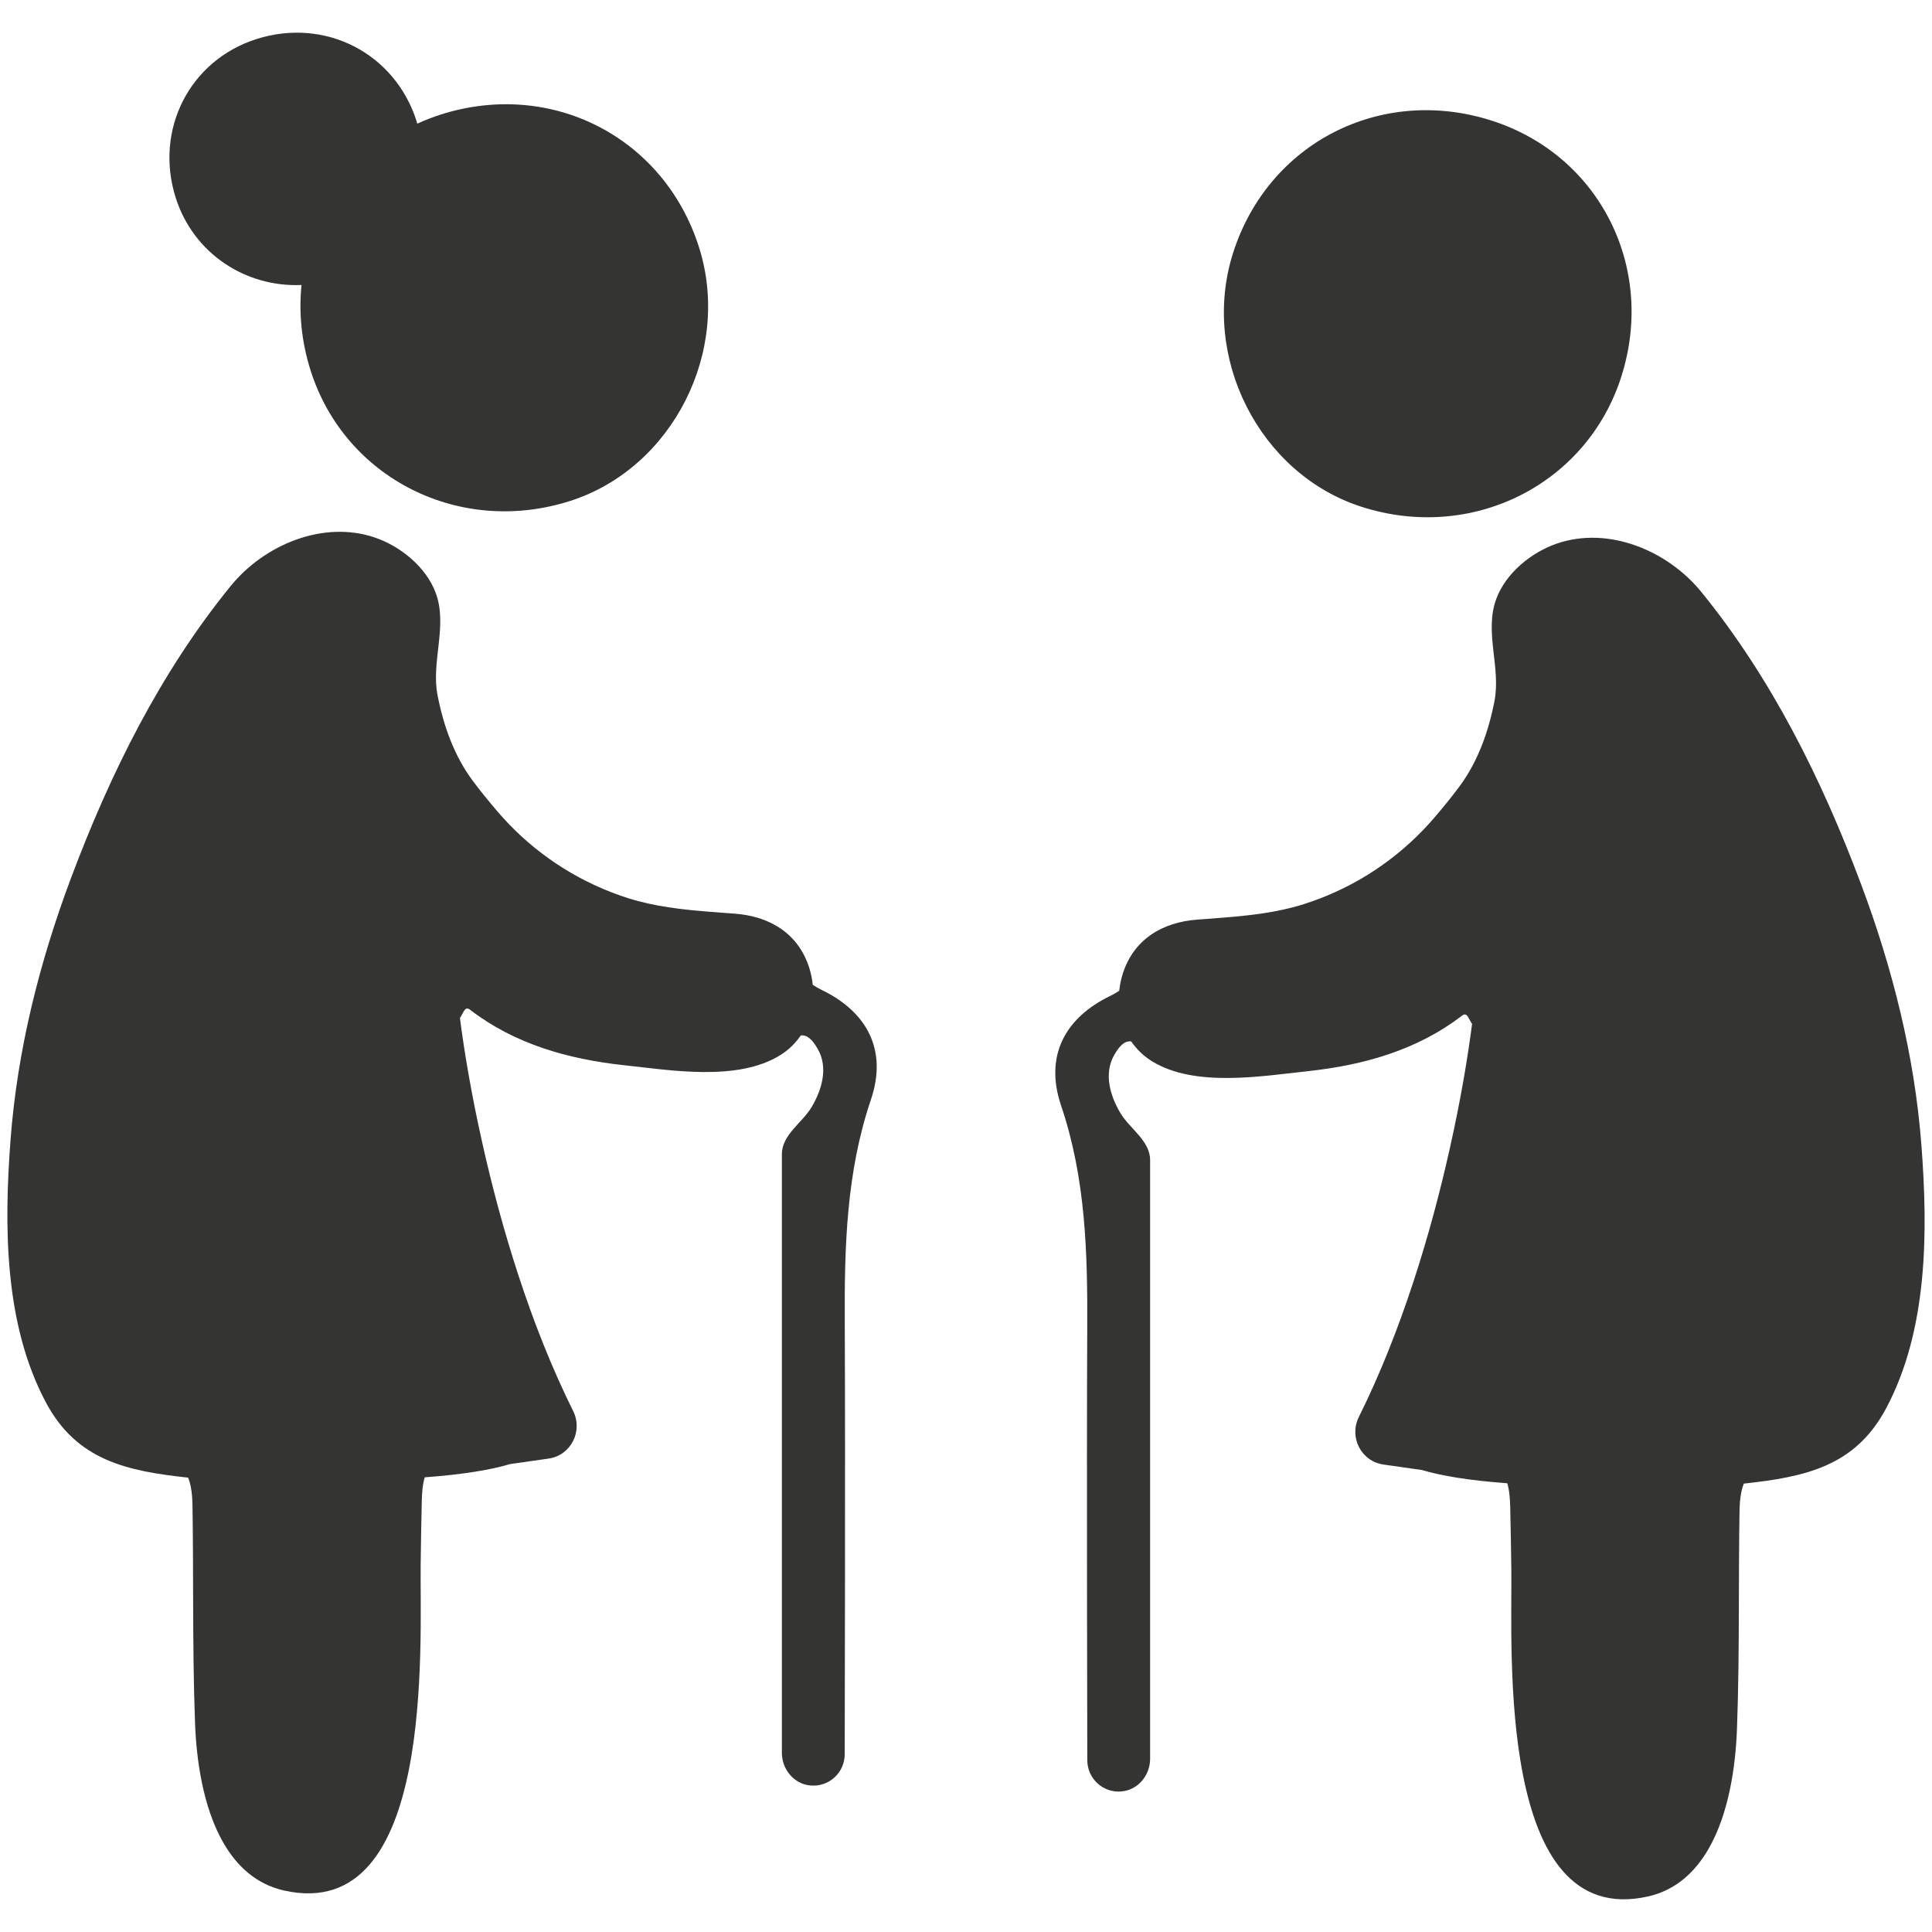
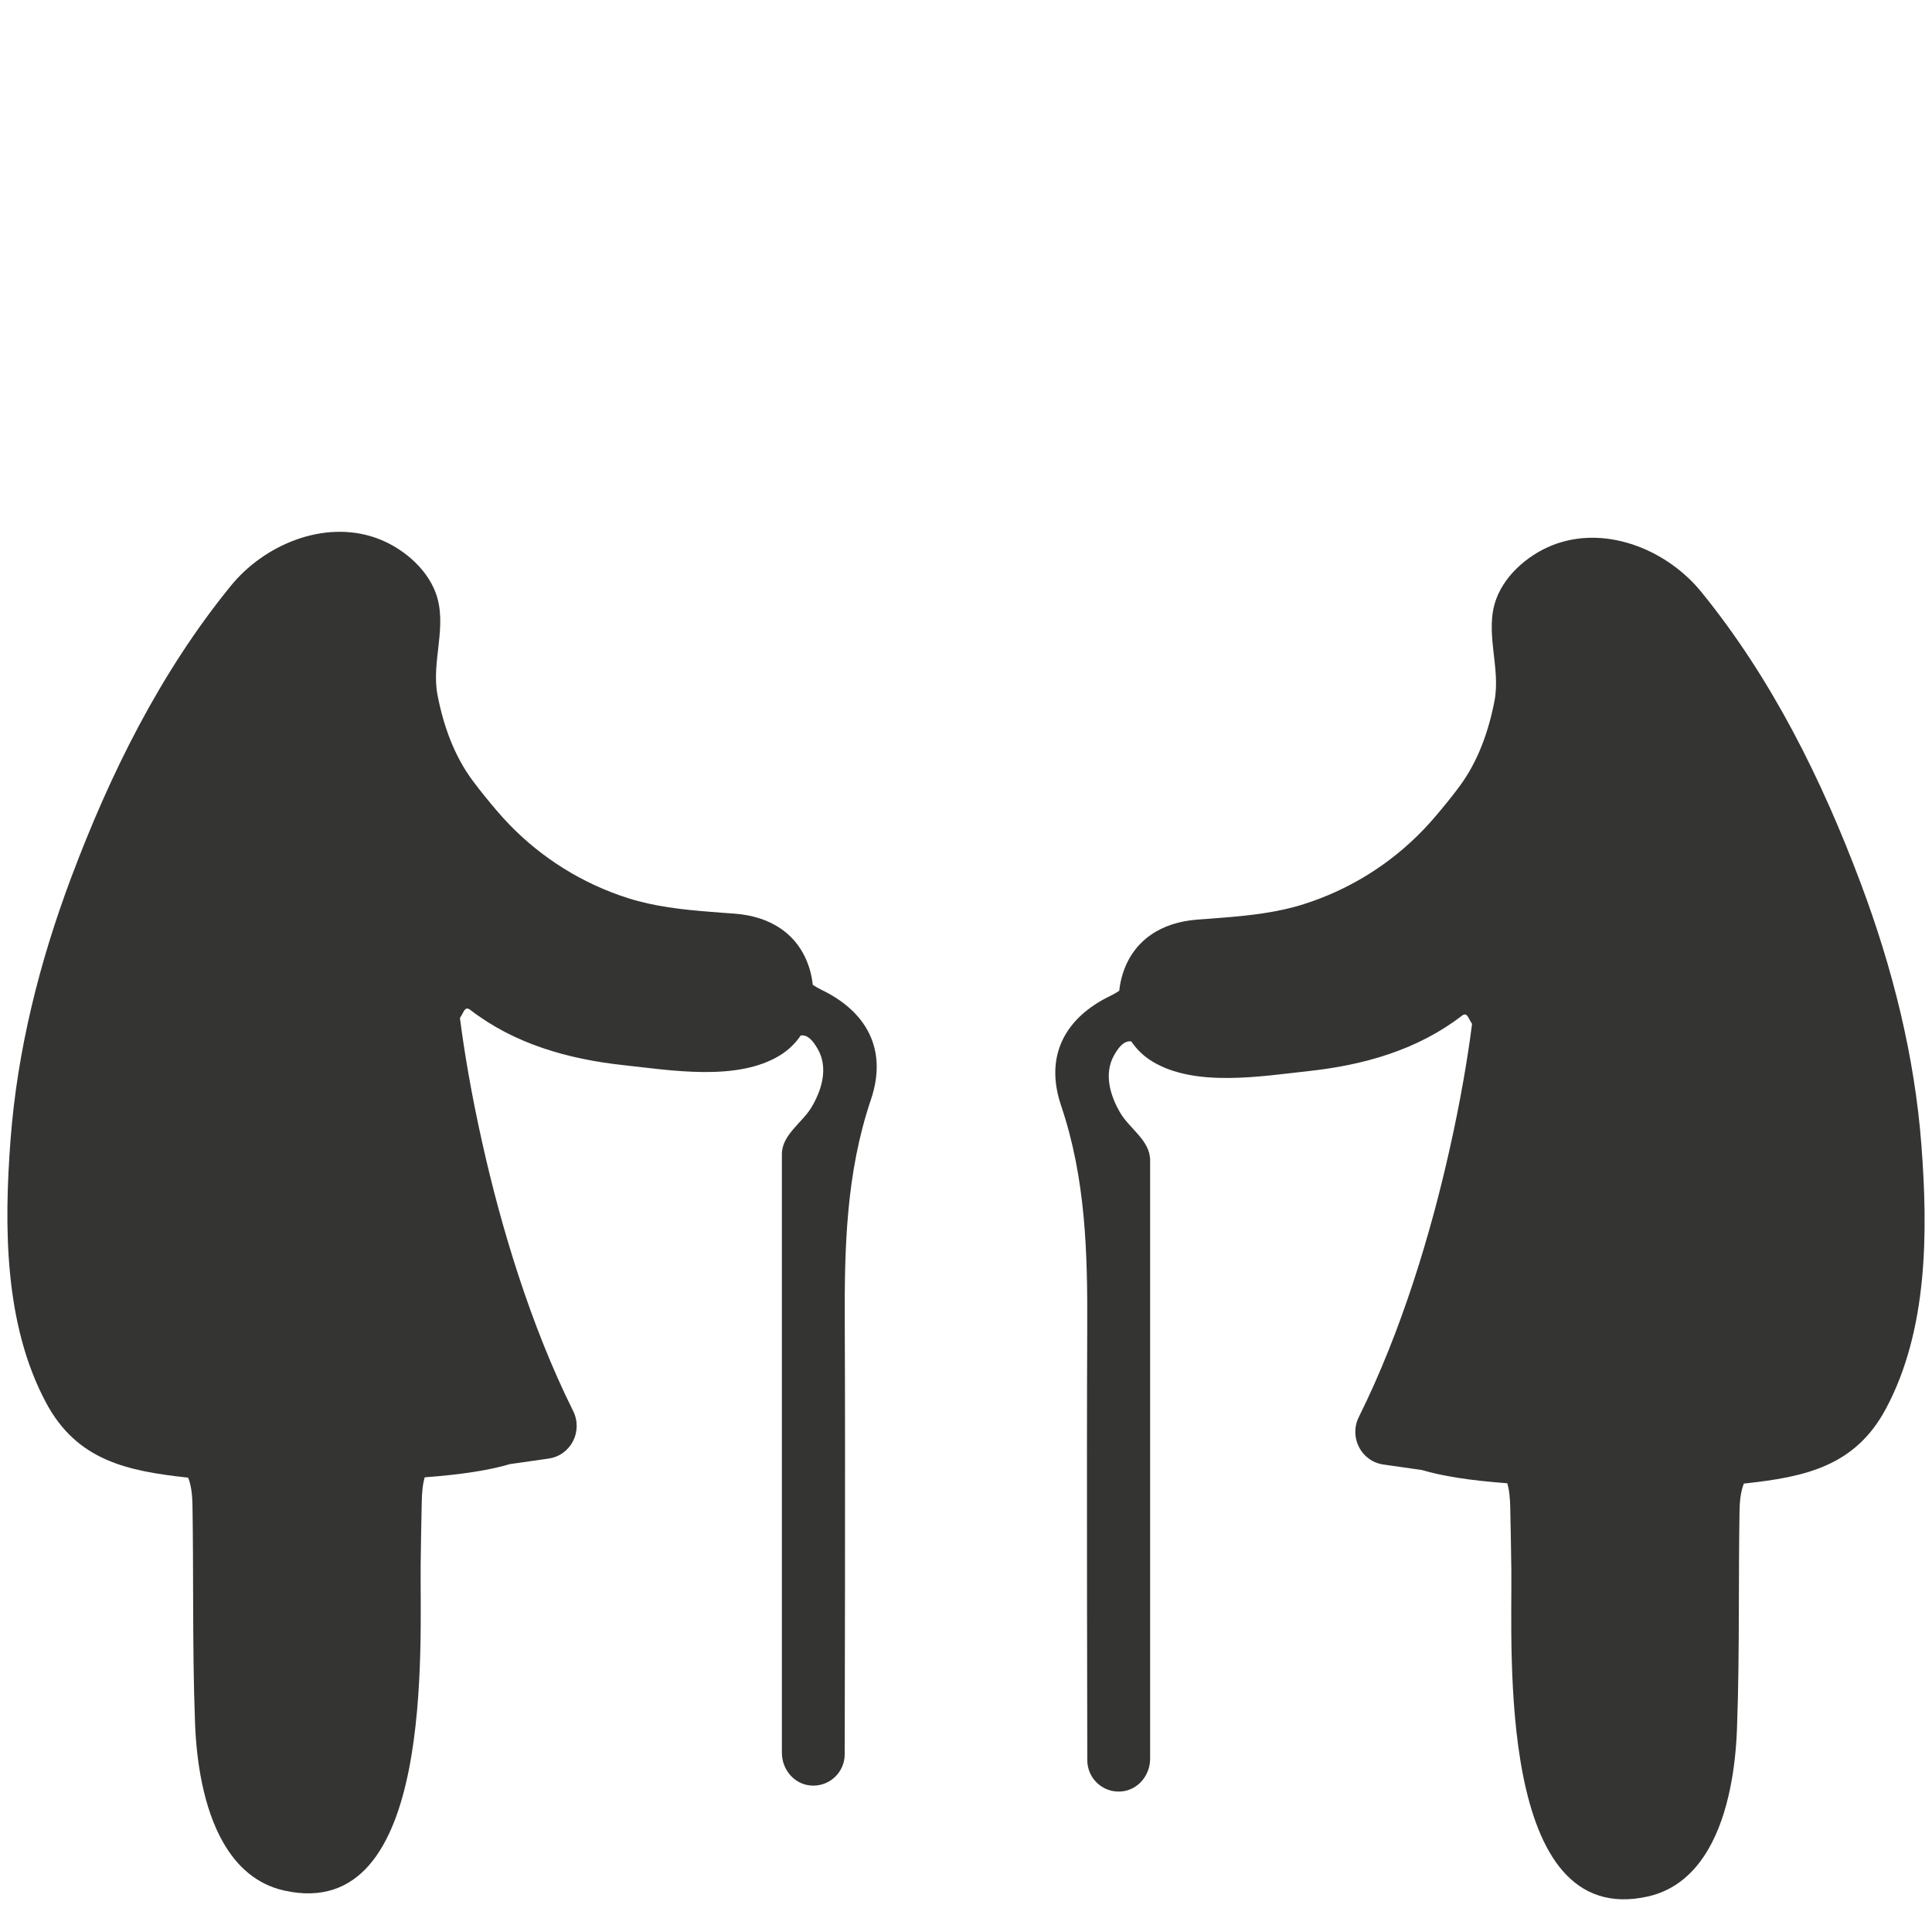
<svg xmlns="http://www.w3.org/2000/svg" id="Layer_1" enable-background="new 0 0 64 64" height="64" viewBox="0 0 64 64" width="64">
  <g fill="#343433">
-     <path d="m45.104 16.789c-3.388-1.087-5.354-4.973-4.256-8.413 1.161-3.639 4.888-5.55 8.55-4.385 3.578 1.138 5.466 4.855 4.311 8.483-1.139 3.58-4.947 5.489-8.605 4.315z" />
    <path d="m36.782 32.989c.099-.047.197-.105.294-.168.02-.187.057-.375.116-.562.353-1.114 1.274-1.71 2.485-1.797.266-.02.535-.037.803-.061.921-.071 1.848-.176 2.71-.45 1.507-.479 2.856-1.32 3.947-2.45.142-.148.28-.3.414-.458.264-.311.534-.639.79-.984.619-.833.968-1.822 1.165-2.834.218-1.121-.344-2.294.06-3.386.317-.858 1.164-1.544 2.011-1.834 1.718-.587 3.672.242 4.777 1.599 2.336 2.869 3.996 6.22 5.29 9.669 1.046 2.787 1.78 5.697 2.006 8.67.218 2.872.215 6.119-1.176 8.721-1.022 1.912-2.676 2.263-4.707 2.482-.11.275-.138.612-.143.91-.018 1.059-.018 2.12-.022 3.18-.004 1.349-.012 2.7-.063 4.049-.045 1.205-.262 2.785-.941 3.961-.446.773-1.089 1.371-2.012 1.578-5.016 1.12-4.491-8.184-4.521-10.815-.01-.696-.02-1.393-.037-2.087-.006-.254-.024-.538-.097-.787-1.263-.093-2.18-.245-2.825-.438-.436-.061-.872-.122-1.281-.183-.738-.108-1.144-.907-.811-1.576 1.422-2.858 2.395-6.126 3.008-8.874.367-1.631.606-3.077.742-4.146-.132-.191-.16-.408-.341-.268-1.464 1.13-3.25 1.633-5.065 1.83-1.58.171-3.778.549-5.198-.325-.282-.174-.511-.4-.686-.657-.223-.028-.394.152-.566.454-.353.619-.13 1.355.211 1.927.306.511.98.909.98 1.552v19.831c0 .544-.396 1.03-.939 1.081-.619.061-1.142-.426-1.142-1.034 0 0-.024-9.776-.002-14.312.012-2.495-.049-4.957-.866-7.373-.563-1.664.149-2.919 1.632-3.635z" />
-     <path d="m23.152 8.179c-1.161-3.639-4.888-5.55-8.55-4.385-.27.086-.529.188-.78.303-.008-.028-.013-.056-.022-.083-.72-2.257-3.032-3.443-5.304-2.72-2.218.705-3.39 3.011-2.674 5.261.586 1.838 2.305 2.965 4.166 2.886-.093.919-.002 1.88.302 2.836 1.14 3.58 4.947 5.489 8.605 4.315 3.389-1.088 5.355-4.974 4.257-8.413z" />
    <path d="m27.218 32.792c-.099-.047-.197-.105-.294-.168-.02-.187-.057-.375-.116-.562-.353-1.114-1.274-1.71-2.485-1.797-.266-.02-.535-.037-.803-.061-.921-.071-1.848-.176-2.71-.45-1.507-.479-2.856-1.32-3.947-2.45-.142-.148-.28-.3-.414-.458-.264-.311-.534-.639-.79-.984-.619-.833-.968-1.822-1.165-2.834-.218-1.121.344-2.294-.06-3.386-.317-.858-1.164-1.544-2.011-1.834-1.718-.587-3.672.242-4.777 1.599-2.336 2.869-3.996 6.22-5.29 9.669-1.046 2.787-1.78 5.697-2.006 8.67-.218 2.872-.215 6.119 1.176 8.721 1.022 1.912 2.676 2.263 4.707 2.482.11.275.138.612.143.91.018 1.059.018 2.12.022 3.18.004 1.349.012 2.7.063 4.049.045 1.205.262 2.785.941 3.961.446.773 1.089 1.371 2.012 1.578 5.016 1.12 4.491-8.184 4.521-10.815.01-.696.02-1.393.037-2.087.006-.254.024-.538.097-.787 1.263-.093 2.18-.245 2.825-.438.436-.061.872-.122 1.281-.183.738-.108 1.144-.907.811-1.576-1.422-2.858-2.395-6.126-3.008-8.874-.367-1.631-.606-3.077-.742-4.146.132-.191.16-.408.341-.268 1.464 1.13 3.25 1.633 5.065 1.83 1.58.171 3.778.549 5.198-.325.282-.174.511-.4.686-.657.223-.028.394.152.566.454.353.619.13 1.355-.211 1.927-.306.511-.98.909-.98 1.552v19.831c0 .544.396 1.03.939 1.081.619.061 1.142-.426 1.142-1.034 0 0 .024-9.776.002-14.312-.012-2.495.049-4.957.866-7.373.563-1.664-.149-2.919-1.632-3.635z" />
  </g>
</svg>